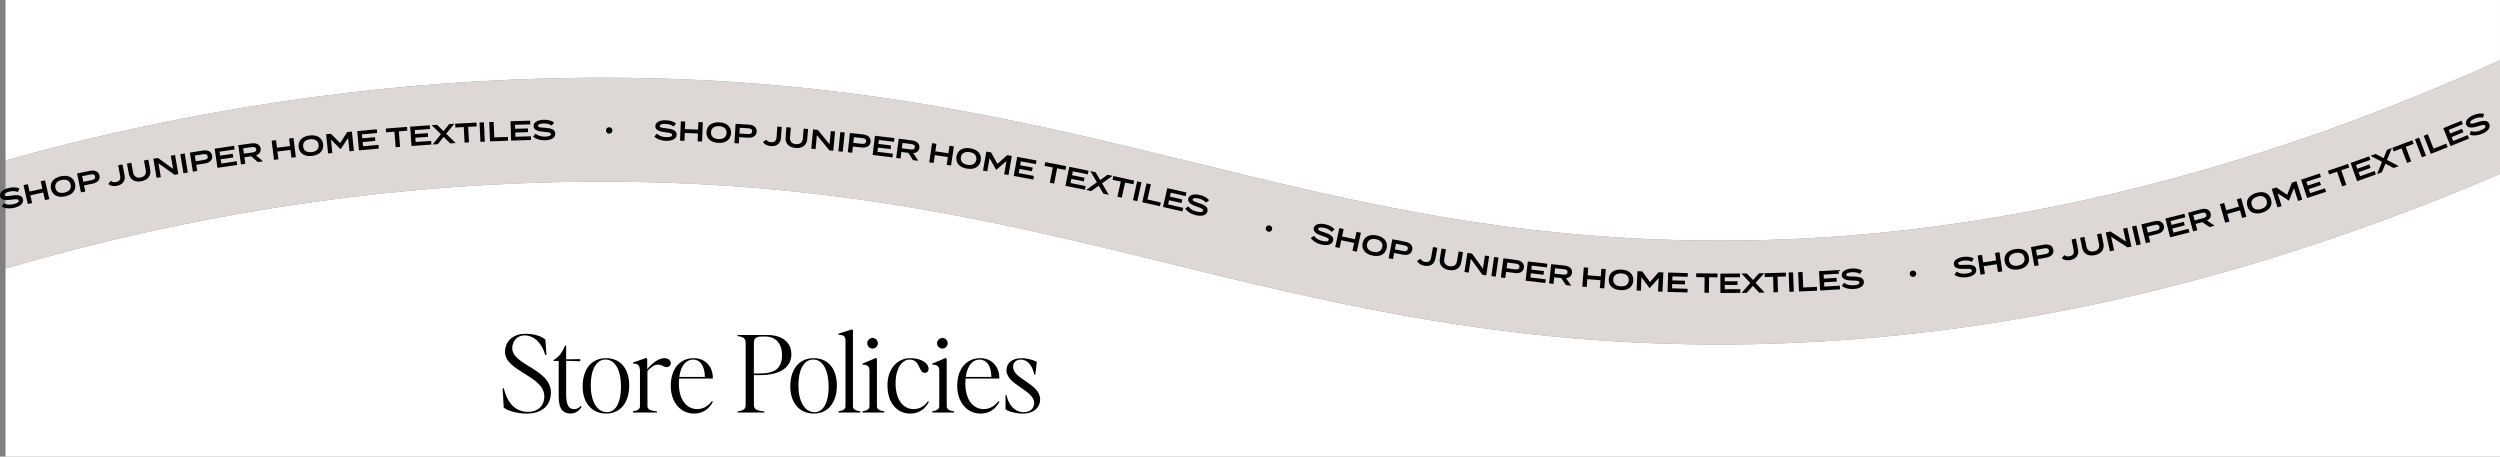
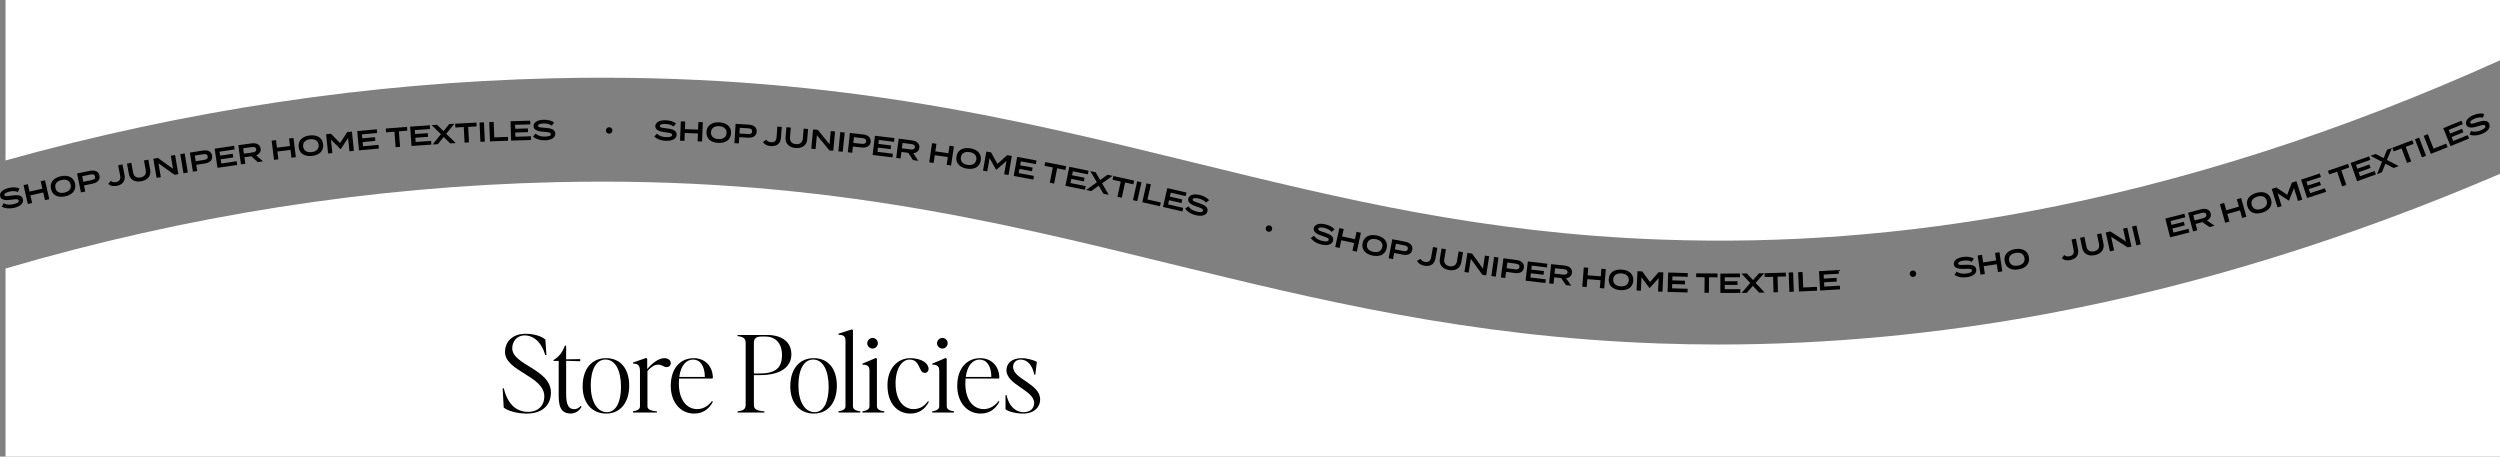
<svg xmlns="http://www.w3.org/2000/svg" viewBox="0 0 1438.34 262.7" data-name="Layer 2" id="Layer_2">
  <rect x="0" y="0" width="1438.34" height="262.7" fill="#808080" stroke="none" />
  <defs>
    <style>
      .cls-1 {
        fill: #fff;
      }

      .cls-2 {
        fill: #ddd8d6;
      }
    </style>
  </defs>
  <g data-name="Layer 1" id="Layer_1-2">
    <g>
      <g>
        <path d="M687.37,93.67c85.17,20.85,165.61,40.54,268.97,44.19,70.11,2.47,138.94-2.79,210.42-16.1,89.06-16.58,180.34-45.86,271.57-87.06V0H3.18v92.31c103.52-28.91,209.39-44.81,315.06-47.27,155.69-3.62,264.2,22.94,369.13,48.62Z" class="cls-1" />
        <path d="M1177.71,180.53c-63.13,11.76-126.56,17.68-189.01,17.68-11.53,0-23.01-.2-34.47-.61-109.5-3.86-196.73-25.22-281.08-45.87-101.15-24.76-205.74-50.36-353.52-46.92-106.18,2.47-212.61,19.19-316.45,49.68v108.2h1435.16V100.02c-87.42,37.51-174.91,64.55-260.63,80.51Z" class="cls-1" />
-         <path d="M673.16,151.74c84.35,20.65,171.58,42,281.08,45.87,11.45.4,22.94.61,34.47.61,62.45,0,125.88-5.93,189.01-17.68,85.72-15.96,173.21-43,260.63-80.51V34.69c-91.23,41.2-182.51,70.48-271.57,87.06-71.48,13.31-140.31,18.58-210.42,16.1-103.36-3.65-183.8-23.34-268.97-44.19-104.93-25.69-213.43-52.24-369.13-48.62C212.57,47.5,106.71,63.4,3.18,92.31v62.2c103.85-30.5,210.27-47.21,316.45-49.68,147.78-3.44,252.37,22.16,353.52,46.92Z" class="cls-2" />
      </g>
      <g>
        <path d="M289.8,234.45l-.61-11.03h.67c2.15,8.95,7.05,13.55,14.04,13.55,5.33,0,9.26-3.25,9.26-8.95,0-11.77-22.62-14.34-22.62-25.56,0-5.64,4.11-10.42,11.83-10.42,4.9,0,9.13,1.35,11.4,3.31l.61,8.89h-.67c-2.15-7.36-6.68-11.28-11.95-11.28-4.17,0-7.05,3.37-7.05,7.36,0,9.81,22.25,11.95,22.25,25.56,0,6.86-4.54,12.07-14.04,12.07-5.27,0-11.09-1.65-13.12-3.49Z" />
        <path d="M321.43,228.32v-20.66h-2.94v-.55c2.82-1.59,5.03-4.17,6.56-8.34l.67.18v7.78c1.96,0,6.25-.12,8.09-.12v1.23c-1.41,0-5.95-.25-8.09-.25v19.12c0,6.62,1.65,8.7,4.66,8.7,1.47,0,2.82-.8,3.68-1.84l.55.43c-1.35,2.39-3.49,3.92-6.31,3.92-4.05,0-6.86-2.21-6.86-9.62Z" />
        <path d="M335.22,222.31c0-9.87,5.03-16.24,13.48-16.24s13.3,6.25,13.3,15.81-4.96,16.06-13.24,16.06-13.55-6.19-13.55-15.63ZM349.26,237.14c5.15,0,8.03-6.01,8.03-14.53,0-9.38-3.19-15.75-8.95-15.75-5.46,0-8.46,6.07-8.46,14.89s3.37,15.39,9.38,15.39Z" />
        <path d="M368.2,233.77v-20.29c0-3-.98-4.35-3.98-4.29l-.06-.61,7.6-2.64.61.43v6.01c2.82-3.49,6.62-6.31,9.87-6.31,2.02,0,3.68,1.04,3.68,2.88,0,1.35-1.04,2.27-2.45,2.27-1.72,0-2.21-1.41-4.96-1.41-1.84,0-3.8,1.16-6.01,3.62v20.35c0,1.59,1.53,2.57,5.46,2.88v.67h-13.79v-.67c2.64-.37,4.05-1.35,4.05-2.88Z" />
        <path d="M385.92,222.01c0-10.42,5.76-15.94,13.24-15.94,6.68,0,10.97,4.9,10.97,11.34l-.25.37h-19.19c-.06.92-.12,1.84-.12,2.82,0,9.32,4.41,14.77,10.6,14.77,3.86,0,6.86-2.39,8.4-4.6l.61.37c-2.39,4.41-5.95,6.8-10.85,6.8-7.78,0-13.42-6.5-13.42-15.94ZM405.53,216.86c-.06-6.56-2.82-9.99-6.8-9.99s-7.11,3.56-7.91,9.99h14.71Z" />
        <path d="M429.01,232.92v-35.73c0-2.51-1.41-3.43-4.66-3.8v-.67h16.98c8.64,0,13.98,4.17,13.98,11.09,0,7.36-6.25,12.01-18.08,12.01h-3.49v17.1c0,2.51,1.53,3.43,6.07,3.74v.67h-15.45v-.67c3.25-.37,4.66-1.29,4.66-3.74ZM436.79,214.89c8.83,0,13.12-2.76,13.12-10.54,0-6.93-3.74-10.73-9.62-10.73h-2.15c-2.88,0-4.41.98-4.41,3.56v17.71h3.06Z" />
        <path d="M454.69,222.31c0-9.87,5.03-16.24,13.48-16.24s13.3,6.25,13.3,15.81-4.96,16.06-13.24,16.06-13.55-6.19-13.55-15.63ZM468.73,237.14c5.15,0,8.03-6.01,8.03-14.53,0-9.38-3.19-15.75-8.95-15.75-5.46,0-8.46,6.07-8.46,14.89s3.37,15.39,9.38,15.39Z" />
        <path d="M486.44,233.77v-37.51c0-2.7-.98-3.68-3.98-3.62l-.06-.67,7.72-2.45.61.37v43.89c0,1.59,1.53,2.57,4.23,2.88v.67h-12.57v-.67c2.64-.37,4.05-1.35,4.05-2.88Z" />
        <path d="M500.24,233.77v-20.47c0-2.27-.8-3.56-3.98-3.49l-.06-.61,7.72-3.25.61.43v27.4c0,1.59,1.53,2.57,4.23,2.88v.67h-12.57v-.67c2.64-.37,4.05-1.35,4.05-2.88ZM502.01,194.42c1.72,0,3.06,1.41,3.06,3.06s-1.35,3.06-3.06,3.06c-1.59,0-3.06-1.41-3.06-3.06s1.47-3.06,3.06-3.06Z" />
        <path d="M510.59,221.64c0-9.93,6.07-15.57,13.06-15.57s10.6,3.25,10.6,6.07c0,1.41-.92,2.39-2.21,2.39-3.68,0-2.33-7.66-8.76-7.66-4.23,0-8.03,4.96-8.03,13.73,0,9.93,4.84,14.77,10.3,14.77,2.76,0,5.82-.98,8.34-4.54l.55.31c-2.27,4.47-5.95,6.8-10.73,6.8-7.36,0-13.12-5.76-13.12-16.3Z" />
        <path d="M540.39,233.77v-20.47c0-2.27-.8-3.56-3.98-3.49l-.06-.61,7.72-3.25.61.43v27.4c0,1.59,1.53,2.57,4.23,2.88v.67h-12.57v-.67c2.64-.37,4.05-1.35,4.05-2.88ZM542.16,194.42c1.72,0,3.06,1.41,3.06,3.06s-1.35,3.06-3.06,3.06c-1.59,0-3.06-1.41-3.06-3.06s1.47-3.06,3.06-3.06Z" />
        <path d="M550.74,222.01c0-10.42,5.76-15.94,13.24-15.94,6.68,0,10.97,4.9,10.97,11.34l-.25.37h-19.19c-.06.92-.12,1.84-.12,2.82,0,9.32,4.41,14.77,10.6,14.77,3.86,0,6.86-2.39,8.4-4.6l.61.37c-2.39,4.41-5.95,6.8-10.85,6.8-7.78,0-13.42-6.5-13.42-15.94ZM570.36,216.86c-.06-6.56-2.82-9.99-6.8-9.99s-7.11,3.56-7.91,9.99h14.71Z" />
        <path d="M578.51,235.49v-8.15h.61c1.16,5.88,4.84,9.81,9.93,9.81,3.43,0,5.95-2.02,5.95-5.27,0-7.48-15.94-10.42-15.94-18.88,0-3.74,2.82-6.93,8.77-6.93,2.94,0,7.11,1.1,8.7,2.15l-.86,7.29h-.61c-1.16-5.64-4.11-8.64-7.78-8.64-2.33,0-4.41,1.41-4.41,4.23,0,7.11,15.57,9.56,15.57,18.76,0,4.29-3.37,8.09-9.93,8.09-3.98,0-8.27-1.16-9.99-2.45Z" />
      </g>
      <g>
        <g>
          <path d="M13.21,114.56c.5,2.14-1.18,4.11-5.02,5.01-2.74.64-5.16.39-7.15-.63l1.03-2.03c1.62.91,3.48,1.08,5.69.56,2.2-.52,3.22-1.2,3.01-2.1-.21-.9-1.39-.88-3.93-.51-3.16.47-6.21.46-6.75-1.86-.53-2.26,1.59-4.07,4.94-4.86,2.37-.56,4.56-.45,6.19.29l-.96,2.04c-1.41-.63-2.97-.66-4.74-.26-1.48.33-3.21,1.02-2.98,2.01.22.93,1.79.66,3.98.32,3.52-.53,6.13-.38,6.69,2.01Z" />
          <path d="M25.9,103.73l2.46,10.86-2.48.56-1-4.42-7.4,1.67,1,4.42-2.48.56-2.46-10.86,2.48-.56.96,4.26,7.4-1.67-.97-4.26,2.48-.56Z" />
          <path d="M29.34,108.67c-.78-3.64,1.44-6.36,5.68-7.27,4.25-.91,7.38.66,8.17,4.3.78,3.64-1.43,6.36-5.68,7.27-4.25.91-7.38-.66-8.17-4.3ZM40.65,106.24c-.5-2.33-2.48-3.28-5.17-2.7s-4.11,2.25-3.61,4.58c.5,2.33,2.46,3.28,5.17,2.7,2.69-.58,4.11-2.25,3.61-4.58Z" />
          <path d="M57.23,101.02c.49,2.41-1.12,4.07-3.92,4.64l-4.97,1.01.72,3.52-2.49.51-2.22-10.9,7.46-1.52c2.8-.57,4.94.36,5.42,2.74ZM54.7,101.55c-.25-1.25-1.26-1.43-2.66-1.15l-4.77.97.66,3.24,4.77-.97c1.4-.28,2.26-.85,2.01-2.09Z" />
          <path d="M66.78,104.74c2.11-.4,2.71-1.72,2.35-3.61l-1.16-6.05,2.5-.48,1.2,6.23c.55,2.89-.78,5.38-4.47,6.09-2.16.41-3.73-.04-4.92-1.08l1.48-1.82c.8.72,1.68.98,3.02.72Z" />
          <path d="M85.35,91.87l1.06,5.78c.6,3.28-1.17,5.9-5.14,6.63-3.97.73-6.55-1.1-7.15-4.38l-1.06-5.78,2.5-.46,1.02,5.6c.4,2.19,1.92,3.27,4.28,2.84,2.36-.43,3.4-1.98,3-4.17l-1.02-5.6,2.5-.46Z" />
          <path d="M100.72,89.2l1.88,10.98-2.2.38-9.23-6.59,1.36,7.93-2.43.42-1.88-10.98,2.66-.46,8.69,6.26-1.29-7.53,2.43-.42Z" />
          <path d="M105.55,99.68l-1.81-10.98,2.51-.41,1.81,10.98-2.51.41Z" />
          <path d="M122.05,89.58c.38,2.43-1.3,4.02-4.12,4.46l-5.01.79.56,3.55-2.51.4-1.73-10.99,7.52-1.19c2.83-.45,4.92.58,5.3,2.98ZM119.49,90c-.2-1.26-1.2-1.48-2.61-1.26l-4.8.76.52,3.27,4.8-.76c1.41-.22,2.3-.75,2.1-2Z" />
          <path d="M136.17,92.76l.31,2.11-11.35,1.69-1.64-11.02,11.19-1.67.31,2.11-8.69,1.29.34,2.27,7.26-1.08.31,2.11-7.26,1.08.36,2.42,8.85-1.32Z" />
          <path d="M148.29,93.24l-3.68-3.32-3.99.55.52,3.75-2.51.35-1.52-11.03,7.61-1.05c2.69-.37,4.9.59,5.23,2.99.26,1.87-.83,3.21-2.59,3.89l3.94,3.45-3.01.42ZM145.3,87.71c1.32-.18,2.26-.63,2.09-1.86-.17-1.23-1.19-1.41-2.51-1.23l-4.98.69.43,3.09,4.98-.69Z" />
          <path d="M168.84,79.38l1.37,11.04-2.52.31-.56-4.5-7.52.94.56,4.5-2.52.31-1.37-11.04,2.52-.31.54,4.34,7.52-.94-.54-4.34,2.52-.31Z" />
          <path d="M171.83,84.61c-.42-3.7,2.05-6.2,6.37-6.68,4.32-.49,7.29,1.39,7.71,5.09.42,3.7-2.05,6.19-6.37,6.68-4.32.49-7.29-1.39-7.71-5.09ZM183.33,83.31c-.27-2.37-2.14-3.51-4.88-3.2-2.74.31-4.31,1.83-4.04,4.21.27,2.37,2.13,3.51,4.88,3.2,2.74-.31,4.31-1.83,4.04-4.21Z" />
          <path d="M202.47,75.7l1.13,11.09-2.53.26-.79-7.71-4.25,6.44h-.13s-5.47-5.43-5.47-5.43l.79,7.71-2.46.25-1.13-11.09,2.75-.28,5.29,5.38,4.09-6.34,2.71-.28Z" />
          <path d="M217.77,83.35l.19,2.12-11.43,1.04-1.01-11.09,11.27-1.03.19,2.12-8.75.8.21,2.28,7.31-.67.19,2.12-7.31.67.22,2.44,8.91-.81Z" />
          <path d="M234.34,75.19l-4.86.38.7,8.92-2.54.2-.7-8.92-4.82.38-.17-2.19,12.22-.96.17,2.19Z" />
          <path d="M248.05,81.05l.15,2.13-11.45.8-.77-11.12,11.29-.78.15,2.13-8.77.61.16,2.29,7.32-.51.15,2.13-7.32.51.17,2.44,8.92-.62Z" />
          <path d="M256.72,76.97l5.46,5.35-3.12.19-3.83-3.72-3.35,4.16-2.96.18,4.76-5.94-5.35-5.19,3.11-.19,3.74,3.63,3.25-4.06,2.97-.18-4.69,5.77Z" />
          <path d="M274.23,72.73l-4.87.25.46,8.94-2.54.13-.46-8.94-4.83.25-.11-2.19,12.24-.64.11,2.19Z" />
          <path d="M276.4,81.61l-.5-11.11,2.54-.12.5,11.11-2.54.12Z" />
          <path d="M292.23,78.76l.08,2.19-10.4.4-.43-11.12,2.54-.1.35,8.93,7.86-.3Z" />
          <path d="M305.46,78.42l.06,2.13-11.46.34-.33-11.13,11.3-.34.06,2.13-8.77.26.07,2.29,7.33-.22.06,2.13-7.33.22.07,2.45,8.93-.27Z" />
          <path d="M319.48,76.87c.05,2.19-2,3.77-5.95,3.85-2.82.06-5.12-.69-6.86-2.1l1.43-1.76c1.39,1.23,3.17,1.78,5.45,1.73,2.26-.05,3.39-.5,3.37-1.42-.02-.92-1.17-1.15-3.74-1.32-3.19-.2-6.16-.84-6.21-3.23-.05-2.32,2.41-3.65,5.84-3.72,2.43-.05,4.55.51,5.99,1.57l-1.36,1.8c-1.25-.91-2.76-1.26-4.58-1.24-1.51.02-3.35.33-3.33,1.34.02.95,1.61,1.02,3.83,1.14,3.55.21,6.07.91,6.12,3.35Z" />
          <path d="M389.29,77.48c-.06,2.19-2.19,3.66-6.13,3.55-2.81-.08-5.08-.94-6.74-2.44l1.51-1.69c1.33,1.3,3.08,1.93,5.35,2,2.26.07,3.41-.33,3.44-1.25.03-.92-1.11-1.21-3.66-1.51-3.17-.36-6.11-1.15-6.04-3.53.07-2.32,2.58-3.52,6.02-3.42,2.43.07,4.51.74,5.9,1.87l-1.45,1.72c-1.2-.97-2.7-1.4-4.51-1.47-1.51-.06-3.36.16-3.39,1.18-.03.95,1.56,1.09,3.77,1.33,3.54.39,6.01,1.21,5.94,3.66Z" />
          <path d="M404.36,70.31l-.45,11.12-2.54-.1.18-4.53-7.58-.3-.18,4.53-2.54-.1.45-11.12,2.54.1-.18,4.37,7.57.3.18-4.37,2.54.1Z" />
          <path d="M406.46,75.94c.19-3.72,3.03-5.77,7.37-5.55,4.34.22,6.96,2.55,6.77,6.27-.19,3.72-3.03,5.77-7.37,5.55s-6.96-2.55-6.77-6.27ZM418.02,76.53c.12-2.38-1.54-3.81-4.29-3.95-2.75-.14-4.55,1.11-4.67,3.49-.12,2.38,1.53,3.81,4.29,3.95,2.75.14,4.55-1.11,4.67-3.49Z" />
          <path d="M435.34,75.74c-.15,2.46-2.13,3.65-4.99,3.48l-5.06-.3-.21,3.59-2.54-.15.67-11.11,7.6.46c2.86.17,4.68,1.62,4.54,4.05ZM432.75,75.6c.08-1.27-.85-1.71-2.28-1.79l-4.86-.29-.2,3.3,4.86.29c1.43.09,2.4-.24,2.48-1.51Z" />
          <path d="M443.58,81.83c2.14.16,3.07-.95,3.21-2.87l.45-6.13,2.54.19-.46,6.32c-.21,2.93-2.15,4.99-5.89,4.72-2.19-.16-3.59-1.01-4.47-2.32l1.9-1.38c.59.9,1.37,1.38,2.73,1.47Z" />
          <path d="M464.92,74.21l-.48,5.87c-.27,3.33-2.66,5.4-6.69,5.07-4.03-.33-6.05-2.76-5.78-6.09l.48-5.87,2.54.21-.47,5.68c-.18,2.22,1.01,3.66,3.4,3.86s3.81-1.03,3.99-3.25l.47-5.68,2.54.21Z" />
          <path d="M480.44,75.64l-1.03,11.09-2.22-.21-7.21-8.76-.75,8.02-2.46-.23,1.03-11.09,2.69.25,6.77,8.3.71-7.6,2.46.23Z" />
          <path d="M482.33,87.05l1.13-11.07,2.53.26-1.13,11.07-2.53-.26Z" />
          <path d="M500.91,81.61c-.27,2.45-2.31,3.54-5.16,3.24l-5.05-.55-.39,3.58-2.53-.28,1.2-11.08,7.58.82c2.85.31,4.6,1.85,4.34,4.27ZM498.33,81.35c.14-1.27-.77-1.75-2.19-1.9l-4.84-.53-.36,3.29,4.84.53c1.42.15,2.41-.12,2.55-1.39Z" />
          <path d="M513.7,88.43l-.25,2.12-11.4-1.37,1.33-11.06,11.24,1.35-.25,2.12-8.73-1.05-.27,2.28,7.29.87-.25,2.12-7.29-.87-.29,2.43,8.88,1.06Z" />
          <path d="M525.28,92.1l-2.68-4.17-3.99-.52-.49,3.76-2.51-.33,1.45-11.05,7.62,1c2.7.35,4.57,1.87,4.26,4.27-.25,1.88-1.65,2.88-3.53,3.07l2.89,4.38-3.02-.4ZM523.85,85.97c1.33.17,2.35-.01,2.51-1.24.16-1.23-.78-1.68-2.1-1.85l-4.99-.65-.41,3.09,4.99.65Z" />
          <path d="M548.8,84.22l-1.62,11.01-2.52-.37.66-4.48-7.51-1.11-.66,4.49-2.52-.37,1.62-11.02,2.52.37-.64,4.33,7.51,1.11.64-4.33,2.52.37Z" />
          <path d="M550.28,90.07c.58-3.68,3.63-5.42,7.92-4.74,4.29.68,6.65,3.28,6.07,6.96-.58,3.68-3.63,5.42-7.92,4.74-4.29-.68-6.65-3.28-6.07-6.96ZM561.7,91.88c.37-2.36-1.13-3.95-3.85-4.38-2.72-.43-4.64.62-5.02,2.97-.37,2.36,1.11,3.95,3.85,4.38,2.72.43,4.64-.62,5.02-2.97Z" />
          <path d="M582.14,89.73l-1.89,10.96-2.51-.43,1.32-7.63-5.82,5.04-.12-.02-3.79-6.7-1.32,7.63-2.43-.42,1.89-10.96,2.73.47,3.63,6.6,5.64-4.99,2.68.46Z" />
          <path d="M594.88,101.21l-.39,2.1-11.28-2.08,2.02-10.95,11.12,2.05-.39,2.1-8.63-1.59-.41,2.25,7.21,1.33-.39,2.1-7.21-1.33-.44,2.41,8.79,1.62Z" />
          <path d="M612.99,97.78l-4.78-.94-1.72,8.78-2.5-.49,1.72-8.78-4.75-.93.42-2.16,12.03,2.35-.42,2.16Z" />
          <path d="M624.64,107.09l-.42,2.09-11.24-2.28,2.22-10.92,11.09,2.25-.42,2.09-8.61-1.75-.46,2.25,7.19,1.46-.42,2.09-7.19-1.46-.49,2.4,8.77,1.78Z" />
          <path d="M634.05,105.48l3.84,6.61-3.05-.65-2.7-4.61-4.34,3.11-2.9-.62,6.17-4.45-3.78-6.43,3.05.65,2.64,4.5,4.21-3.04,2.91.62-6.06,4.31Z" />
          <path d="M652.07,106.05l-4.76-1.04-1.92,8.74-2.49-.55,1.92-8.74-4.73-1.04.47-2.14,11.97,2.63-.47,2.15Z" />
          <path d="M651.85,115.16l2.41-10.86,2.48.55-2.41,10.86-2.48-.55Z" />
          <path d="M667.85,116.52l-.49,2.14-10.16-2.31,2.46-10.86,2.48.56-1.98,8.72,7.68,1.74Z" />
          <path d="M680.75,119.57l-.48,2.08-11.17-2.59,2.51-10.84,11.01,2.55-.48,2.08-8.55-1.98-.52,2.23,7.14,1.66-.48,2.07-7.14-1.65-.55,2.39,8.71,2.02Z" />
          <path d="M694.71,121.56c-.5,2.14-2.88,3.15-6.72,2.25-2.74-.64-4.79-1.94-6.12-3.74l1.82-1.36c1.05,1.54,2.63,2.51,4.85,3.03,2.2.51,3.41.36,3.62-.54.21-.9-.85-1.41-3.29-2.21-3.04-.99-5.76-2.34-5.22-4.67.53-2.26,3.24-2.94,6.58-2.15,2.37.55,4.28,1.62,5.41,3.01l-1.77,1.4c-.98-1.19-2.36-1.91-4.13-2.34-1.47-.36-3.33-.52-3.56.47-.22.93,1.31,1.39,3.42,2.06,3.39,1.09,5.65,2.38,5.09,4.77Z" />
          <path d="M766.98,138.38c-.48,2.14-2.85,3.18-6.7,2.31-2.75-.62-4.81-1.89-6.15-3.68l1.81-1.37c1.06,1.53,2.65,2.49,4.87,2.98,2.2.49,3.41.33,3.62-.57.2-.9-.86-1.4-3.31-2.18-3.04-.96-5.78-2.29-5.25-4.62.51-2.27,3.21-2.96,6.56-2.21,2.37.53,4.29,1.58,5.43,2.96l-1.75,1.42c-.99-1.18-2.38-1.89-4.15-2.3-1.47-.35-3.33-.49-3.55.51-.21.93,1.32,1.37,3.44,2.03,3.4,1.06,5.67,2.33,5.13,4.72Z" />
          <path d="M782.97,133.92l-2.36,10.88-2.49-.54.96-4.43-7.41-1.61-.96,4.43-2.49-.54,2.36-10.88,2.49.54-.93,4.27,7.41,1.61.93-4.27,2.49.54Z" />
          <path d="M783.97,139.82c.76-3.64,3.88-5.23,8.13-4.35,4.25.88,6.48,3.59,5.72,7.23-.76,3.64-3.88,5.23-8.13,4.35-4.25-.88-6.48-3.59-5.72-7.23ZM795.29,142.18c.49-2.34-.94-4-3.63-4.56-2.69-.56-4.66.4-5.15,2.73-.49,2.34.92,3.99,3.63,4.55,2.69.56,4.66-.39,5.15-2.73Z" />
          <path d="M812.51,143.73c-.47,2.42-2.6,3.33-5.41,2.78l-4.98-.98-.69,3.53-2.5-.49,2.14-10.94,7.48,1.47c2.81.55,4.43,2.23,3.96,4.62ZM809.96,143.24c.24-1.25-.62-1.81-2.03-2.08l-4.78-.94-.64,3.25,4.78.94c1.41.28,2.42.08,2.66-1.17Z" />
          <path d="M819.87,150.67c2.11.38,3.15-.62,3.5-2.51l1.1-6.05,2.5.46-1.14,6.24c-.53,2.89-2.67,4.73-6.36,4.06-2.16-.39-3.46-1.39-4.19-2.78l2.04-1.16c.49.96,1.21,1.51,2.56,1.76Z" />
          <path d="M841.73,145.07l-.99,5.81c-.56,3.3-3.12,5.15-7.11,4.48-3.99-.68-5.79-3.28-5.23-6.57l.99-5.81,2.51.43-.96,5.62c-.37,2.2.69,3.73,3.06,4.14,2.37.4,3.88-.7,4.25-2.89l.96-5.62,2.51.43Z" />
          <path d="M856.77,147.42l-1.7,11-2.2-.34-6.66-9.17-1.23,7.95-2.43-.38,1.7-11,2.67.41,6.25,8.69,1.16-7.54,2.43.38Z" />
          <path d="M858.04,158.82l1.57-11.01,2.52.36-1.57,11.01-2.52-.36Z" />
          <path d="M876.76,153.97c-.33,2.44-2.39,3.48-5.23,3.1l-5.03-.67-.48,3.56-2.52-.34,1.48-11.03,7.55,1.01c2.84.38,4.55,1.96,4.23,4.37ZM874.19,153.64c.17-1.26-.73-1.77-2.14-1.96l-4.82-.64-.44,3.28,4.82.64c1.42.19,2.41-.06,2.58-1.32Z" />
          <path d="M889.36,160.7l-.25,2.12-11.39-1.34,1.3-11.06,11.24,1.32-.25,2.12-8.72-1.03-.27,2.28,7.29.86-.25,2.12-7.29-.86-.29,2.43,8.88,1.05Z" />
          <path d="M900.97,164.05l-2.79-4.09-4-.41-.38,3.76-2.52-.26,1.13-11.07,7.64.78c2.7.28,4.62,1.73,4.37,4.14-.19,1.88-1.56,2.93-3.44,3.17l3.01,4.29-3.02-.31ZM899.37,157.97c1.33.13,2.34-.08,2.47-1.31.13-1.23-.82-1.65-2.15-1.79l-5-.51-.32,3.1,5,.51Z" />
          <path d="M923.87,154.83l-.89,11.1-2.54-.2.36-4.52-7.56-.6-.36,4.52-2.54-.2.89-11.1,2.54.2-.35,4.36,7.57.6.35-4.36,2.54.2Z" />
          <path d="M925.56,160.56c.24-3.71,3.11-5.73,7.44-5.45,4.33.28,6.92,2.64,6.68,6.36s-3.11,5.73-7.44,5.45-6.92-2.64-6.68-6.36ZM937.1,161.31c.15-2.38-1.49-3.83-4.24-4-2.75-.18-4.56,1.05-4.71,3.43-.15,2.38,1.48,3.82,4.24,4,2.75.18,4.56-1.05,4.71-3.43Z" />
          <path d="M956.99,156.72l-.52,11.12-2.54-.12.36-7.74-5.16,5.73h-.13s-4.6-6.19-4.6-6.19l-.36,7.74-2.46-.11.52-11.12,2.76.13,4.43,6.1,4.98-5.66,2.72.13Z" />
          <path d="M970.95,166.13l-.06,2.13-11.46-.33.32-11.13,11.3.33-.06,2.13-8.78-.25-.07,2.29,7.33.21-.06,2.13-7.33-.21-.07,2.45,8.94.26Z" />
          <path d="M988.14,159.56l-4.87-.05-.08,8.94-2.55-.02.08-8.94-4.84-.04.02-2.2,12.25.11-.02,2.2Z" />
          <path d="M1001.26,166.38v2.13s-11.46.02-11.46.02l-.02-11.13,11.3-.02v2.13s-8.77.01-8.77.01v2.29s7.33-.01,7.33-.01v2.13s-7.33.01-7.33.01v2.45s8.94-.01,8.94-.01Z" />
          <path d="M1010.05,162.73l5.21,5.59-3.12.05-3.65-3.89-3.54,4-2.96.04,5.02-5.71-5.11-5.43,3.12-.05,3.57,3.8,3.43-3.9,2.98-.04-4.95,5.55Z" />
          <path d="M1027.53,159.05l-4.86.13.25,8.93-2.54.07-.25-8.93-4.83.13-.06-2.19,12.24-.34.06,2.19Z" />
          <path d="M1029.5,167.91l-.41-11.12,2.54-.09.41,11.12-2.54.09Z" />
          <path d="M1045.33,165.05l.1,2.19-10.4.47-.5-11.11,2.54-.12.4,8.92,7.86-.36Z" />
          <path d="M1058.53,164.34l.12,2.13-11.46.67-.65-11.12,11.3-.66.13,2.13-8.77.51.13,2.29,7.33-.43.12,2.13-7.33.43.14,2.45,8.93-.52Z" />
-           <path d="M1072.36,162.12c.16,2.19-1.81,3.86-5.75,4.15-2.81.2-5.15-.43-6.96-1.75l1.34-1.84c1.46,1.16,3.26,1.62,5.53,1.45,2.25-.16,3.37-.67,3.3-1.59-.07-.92-1.23-1.09-3.8-1.13-3.19-.04-6.2-.53-6.37-2.91-.17-2.32,2.22-3.77,5.65-4.01,2.43-.17,4.57.28,6.06,1.27l-1.27,1.86c-1.29-.85-2.83-1.12-4.64-1.01-1.51.09-3.33.49-3.26,1.51.07.95,1.66.93,3.88.95,3.56.03,6.11.6,6.28,3.05Z" />
          <path d="M1137.01,154.99c.3,2.17-1.56,3.97-5.47,4.5-2.79.38-5.17-.1-7.05-1.31l1.22-1.91c1.52,1.06,3.35,1.41,5.61,1.1,2.24-.3,3.32-.88,3.19-1.8-.12-.91-1.29-1.01-3.86-.89-3.19.16-6.21-.14-6.53-2.5-.31-2.3,1.98-3.89,5.38-4.36,2.41-.33,4.57-.01,6.12.89l-1.15,1.94c-1.34-.77-2.89-.94-4.69-.71-1.5.19-3.29.7-3.16,1.71.13.95,1.72.83,3.93.7,3.55-.19,6.13.21,6.46,2.64Z" />
          <path d="M1150.35,145.12l1.66,11.02-2.52.38-.68-4.49-7.51,1.13.68,4.49-2.52.38-1.66-11.02,2.52-.38.65,4.33,7.51-1.13-.65-4.33,2.52-.38Z" />
          <path d="M1153.35,150.31c-.6-3.67,1.74-6.28,6.02-6.99,4.28-.7,7.34,1.02,7.94,4.69.6,3.67-1.74,6.28-6.02,6.99-4.28.7-7.34-1.02-7.94-4.69ZM1164.76,148.43c-.39-2.35-2.32-3.39-5.03-2.94-2.71.45-4.21,2.05-3.82,4.4.39,2.35,2.3,3.39,5.03,2.94,2.71-.45,4.21-2.05,3.82-4.4Z" />
-           <path d="M1181.35,143.64c.44,2.43-1.21,4.05-4.03,4.56l-5,.9.64,3.54-2.51.45-1.98-10.97,7.51-1.35c2.82-.51,4.94.47,5.37,2.87ZM1178.8,144.11c-.23-1.25-1.23-1.46-2.64-1.21l-4.79.87.59,3.26,4.8-.86c1.41-.25,2.28-.8,2.06-2.05Z" />
          <path d="M1190.69,147.43c2.11-.41,2.71-1.73,2.34-3.62l-1.18-6.04,2.5-.49,1.22,6.23c.57,2.89-.76,5.39-4.44,6.11-2.16.42-3.74-.03-4.93-1.06l1.47-1.83c.81.72,1.68.97,3.02.7Z" />
          <path d="M1208.98,134.28l1.2,5.76c.68,3.27-1.03,5.93-4.98,6.75-3.95.82-6.58-.94-7.26-4.21l-1.2-5.76,2.49-.52,1.16,5.57c.45,2.18,2,3.22,4.35,2.73,2.35-.49,3.36-2.06,2.9-4.24l-1.16-5.57,2.49-.52Z" />
          <path d="M1223.89,131l2.41,10.86-2.17.48-9.53-6.12,1.74,7.85-2.41.53-2.41-10.86,2.64-.58,8.98,5.83-1.65-7.45,2.41-.53Z" />
          <path d="M1229.17,141.17l-2.53-10.85,2.48-.58,2.53,10.85-2.48.58Z" />
-           <path d="M1244.91,129.84c.58,2.4-.97,4.11-3.75,4.79l-4.93,1.2.85,3.49-2.47.6-2.62-10.82,7.4-1.8c2.78-.67,4.95.17,5.53,2.54ZM1242.4,130.47c-.3-1.24-1.32-1.38-2.71-1.04l-4.73,1.15.78,3.22,4.73-1.15c1.39-.34,2.23-.93,1.93-2.17Z" />
          <path d="M1259.12,131.65l.53,2.06-11.11,2.82-2.74-10.79,10.96-2.79.53,2.06-8.51,2.16.56,2.22,7.1-1.81.52,2.07-7.1,1.81.6,2.37,8.66-2.2Z" />
          <path d="M1271.18,130.63l-4.07-2.83-3.89,1.04.98,3.66-2.44.65-2.89-10.75,7.42-1.99c2.63-.71,4.93-.02,5.56,2.31.49,1.83-.42,3.29-2.09,4.18l4.34,2.93-2.93.79ZM1267.52,125.52c1.29-.35,2.16-.91,1.84-2.11-.32-1.2-1.36-1.25-2.65-.9l-4.85,1.3.81,3.01,4.85-1.3Z" />
          <path d="M1289.39,113.97l3.05,10.71-2.45.7-1.24-4.36-7.3,2.08,1.24,4.36-2.45.7-3.05-10.71,2.45-.7,1.2,4.21,7.3-2.08-1.2-4.21,2.45-.7Z" />
          <path d="M1293.01,118.71c-1.07-3.57.92-6.46,5.09-7.71,4.16-1.25,7.42.07,8.49,3.64,1.07,3.57-.92,6.46-5.09,7.71-4.16,1.25-7.42-.07-8.48-3.64ZM1304.1,115.39c-.68-2.29-2.73-3.07-5.37-2.28-2.64.79-3.92,2.57-3.23,4.86.68,2.29,2.72,3.08,5.37,2.28,2.64-.79,3.92-2.57,3.23-4.86Z" />
          <path d="M1321.22,104.24l3.34,10.62-2.43.76-2.32-7.39-2.87,7.15-.12.04-6.44-4.22,2.32,7.39-2.35.74-3.34-10.62,2.64-.83,6.25,4.2,2.72-7.02,2.59-.82Z" />
          <path d="M1337.61,108.32l.67,2.02-10.9,3.59-3.48-10.58,10.75-3.54.67,2.03-8.34,2.74.72,2.18,6.97-2.29.67,2.02-6.97,2.29.77,2.33,8.49-2.79Z" />
          <path d="M1351.61,96.35l-4.6,1.58,2.91,8.45-2.4.83-2.91-8.45-4.57,1.57-.71-2.07,11.57-3.98.71,2.07Z" />
          <path d="M1366.21,98.38l.72,2.01-10.8,3.85-3.74-10.49,10.65-3.8.72,2.01-8.27,2.95.77,2.16,6.91-2.46.72,2.01-6.91,2.46.82,2.31,8.42-3Z" />
          <path d="M1373.31,92.03l6.76,3.55-2.93,1.07-4.73-2.47-2.02,4.94-2.78,1.02,2.86-7.05-6.62-3.44,2.93-1.07,4.63,2.4,1.95-4.81,2.79-1.02-2.84,6.87Z" />
          <path d="M1388.64,82.75l-4.56,1.73,3.17,8.37-2.38.9-3.17-8.37-4.53,1.72-.78-2.05,11.46-4.35.78,2.05Z" />
          <path d="M1393.42,90.5l-4.03-10.39,2.38-.92,4.03,10.39-2.38.92Z" />
          <path d="M1407.43,82.64l.81,2.04-9.69,3.83-4.1-10.36,2.37-.94,3.29,8.32,7.33-2.9Z" />
          <path d="M1419.72,77.74l.8,1.98-10.64,4.32-4.19-10.33,10.49-4.26.8,1.98-8.15,3.31.86,2.12,6.8-2.76.8,1.98-6.8,2.76.92,2.27,8.29-3.36Z" />
          <path d="M1432.15,71.23c.85,2.03-.49,4.24-4.13,5.75-2.6,1.08-5.02,1.23-7.14.55l.68-2.16c1.75.63,3.6.5,5.7-.38,2.08-.87,2.98-1.71,2.62-2.56-.35-.85-1.51-.65-3.96.13-3.04.97-6.04,1.47-6.96-.73-.89-2.14.91-4.27,4.08-5.59,2.25-.94,4.42-1.19,6.14-.72l-.61,2.17c-1.49-.39-3.03-.16-4.71.52-1.4.57-3,1.53-2.61,2.46.37.88,1.87.36,3.98-.33,3.38-1.1,5.97-1.37,6.92.89Z" />
        </g>
        <circle r="1.84" cy="75.05" cx="350.48" />
        <circle r="1.84" cy="131.51" cx="730.07" />
        <circle r="1.84" cy="157.48" cx="1100.6" />
      </g>
    </g>
  </g>
</svg>